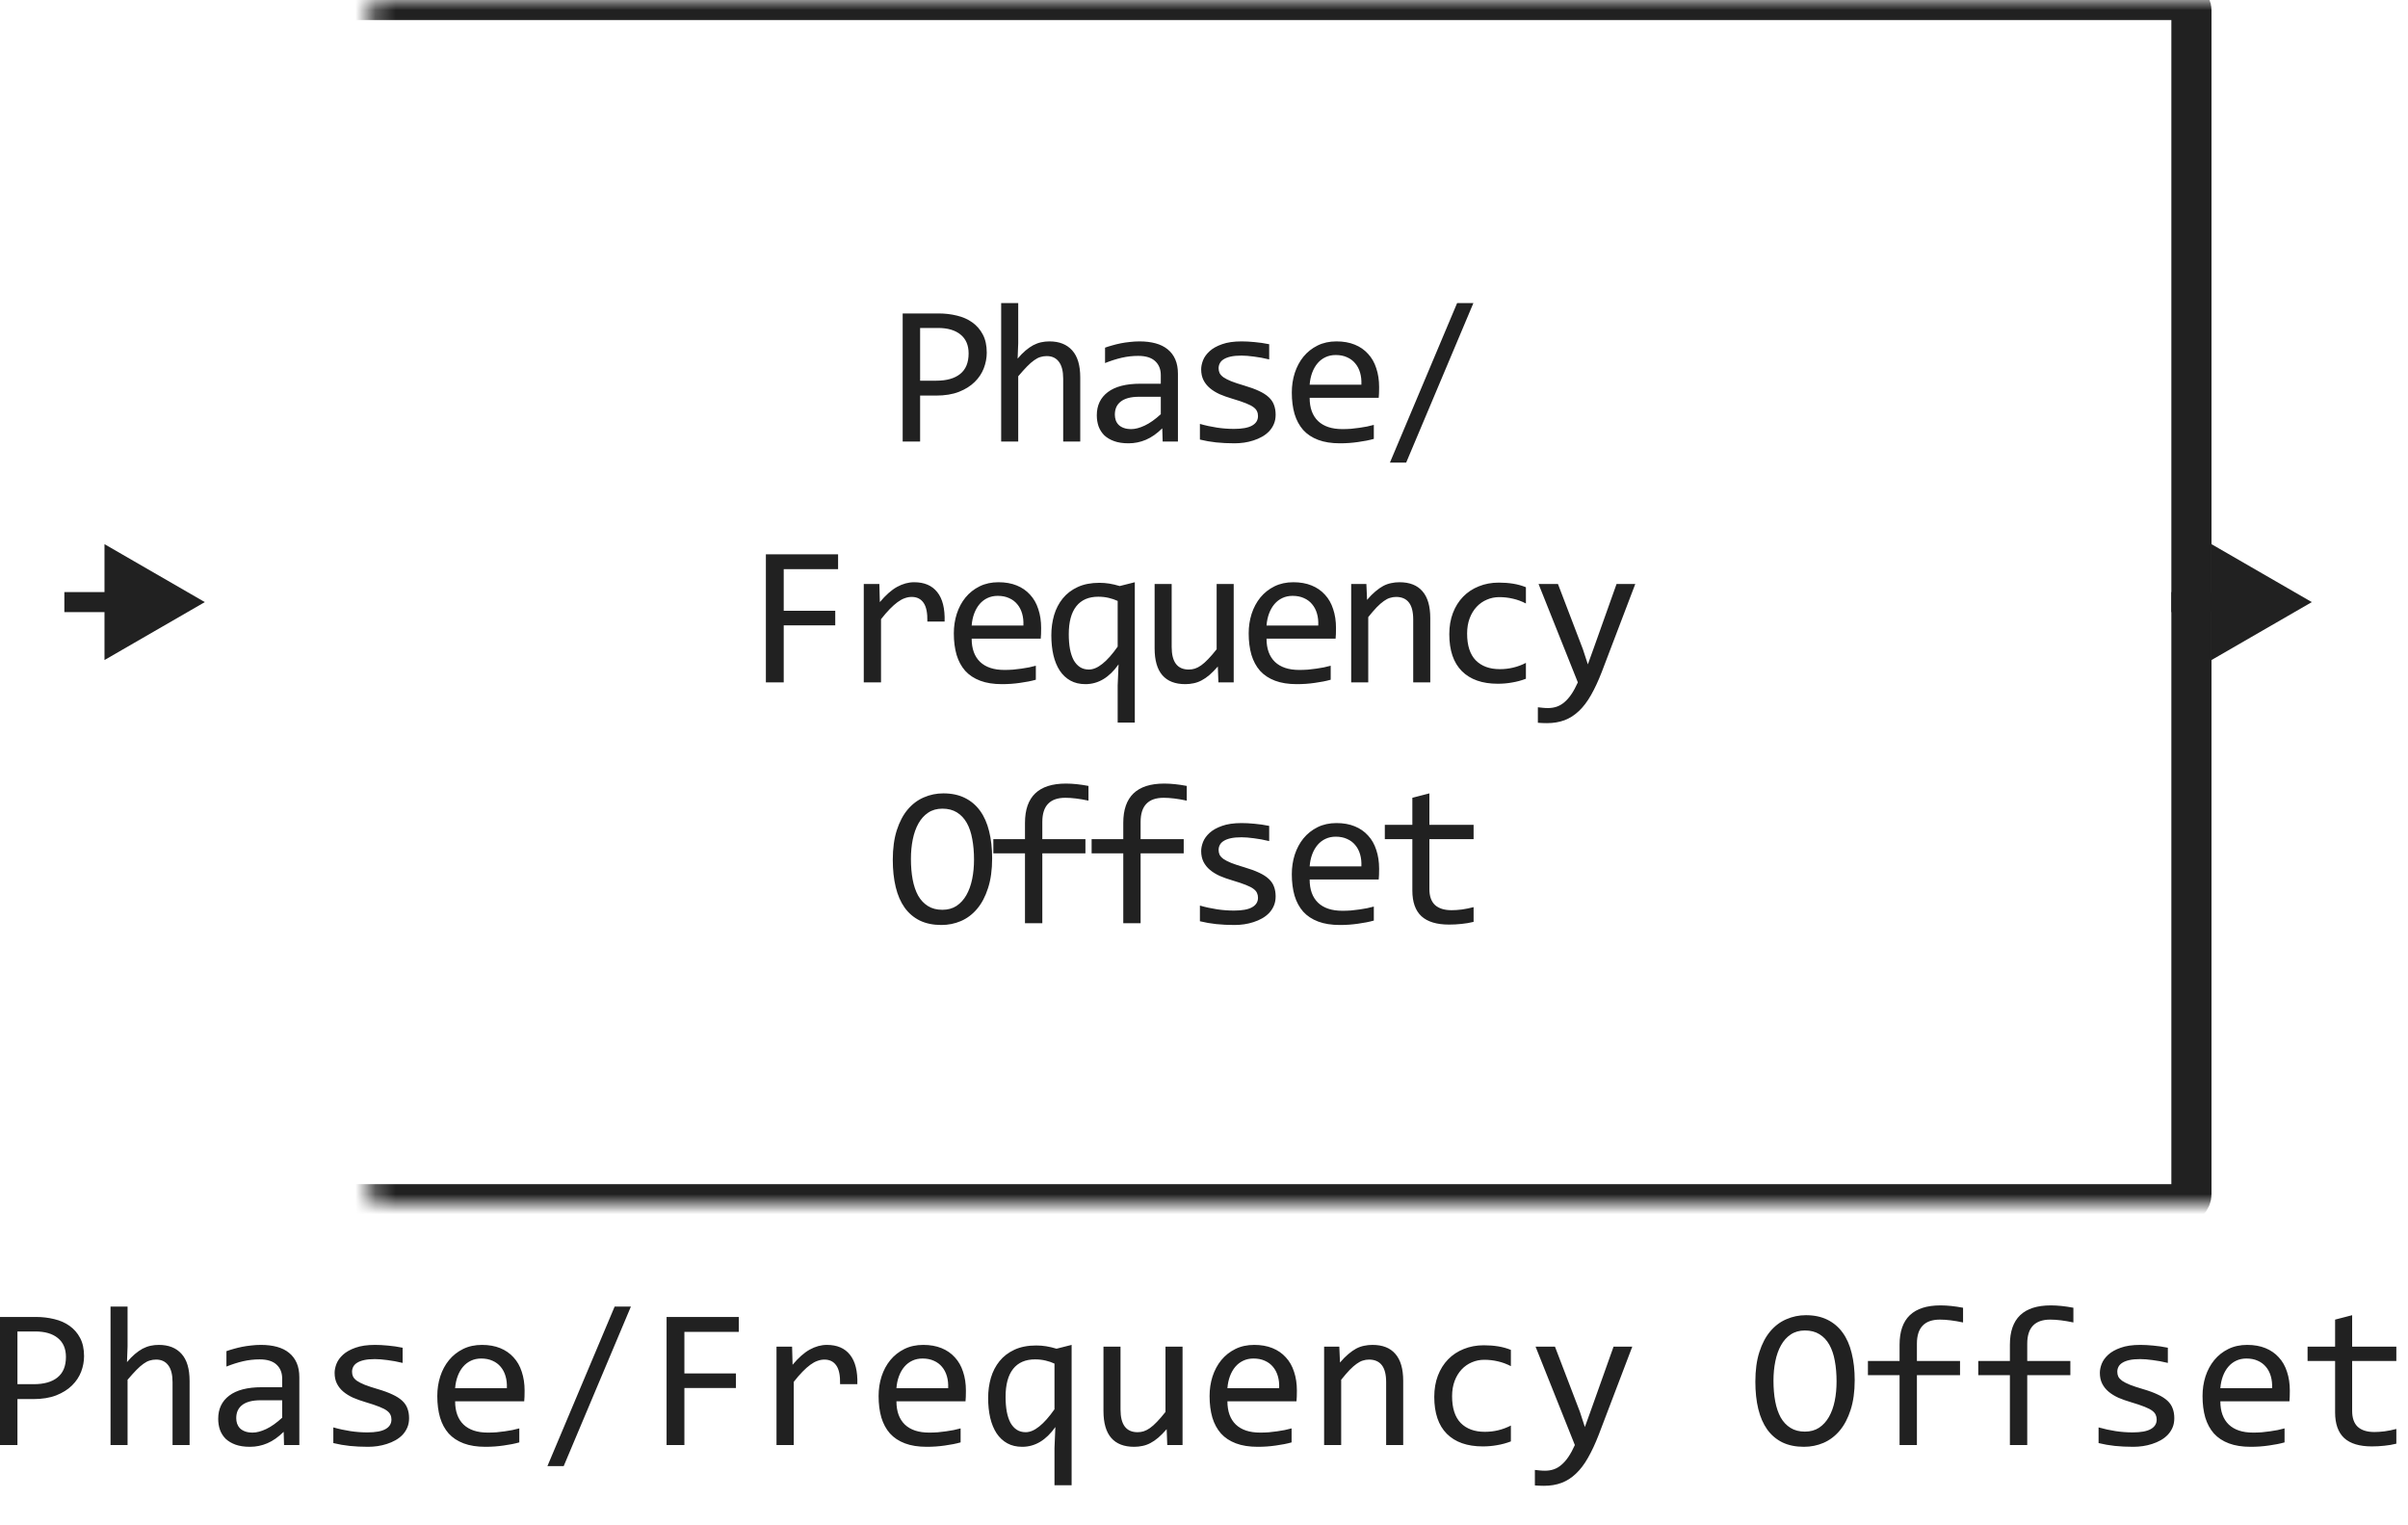
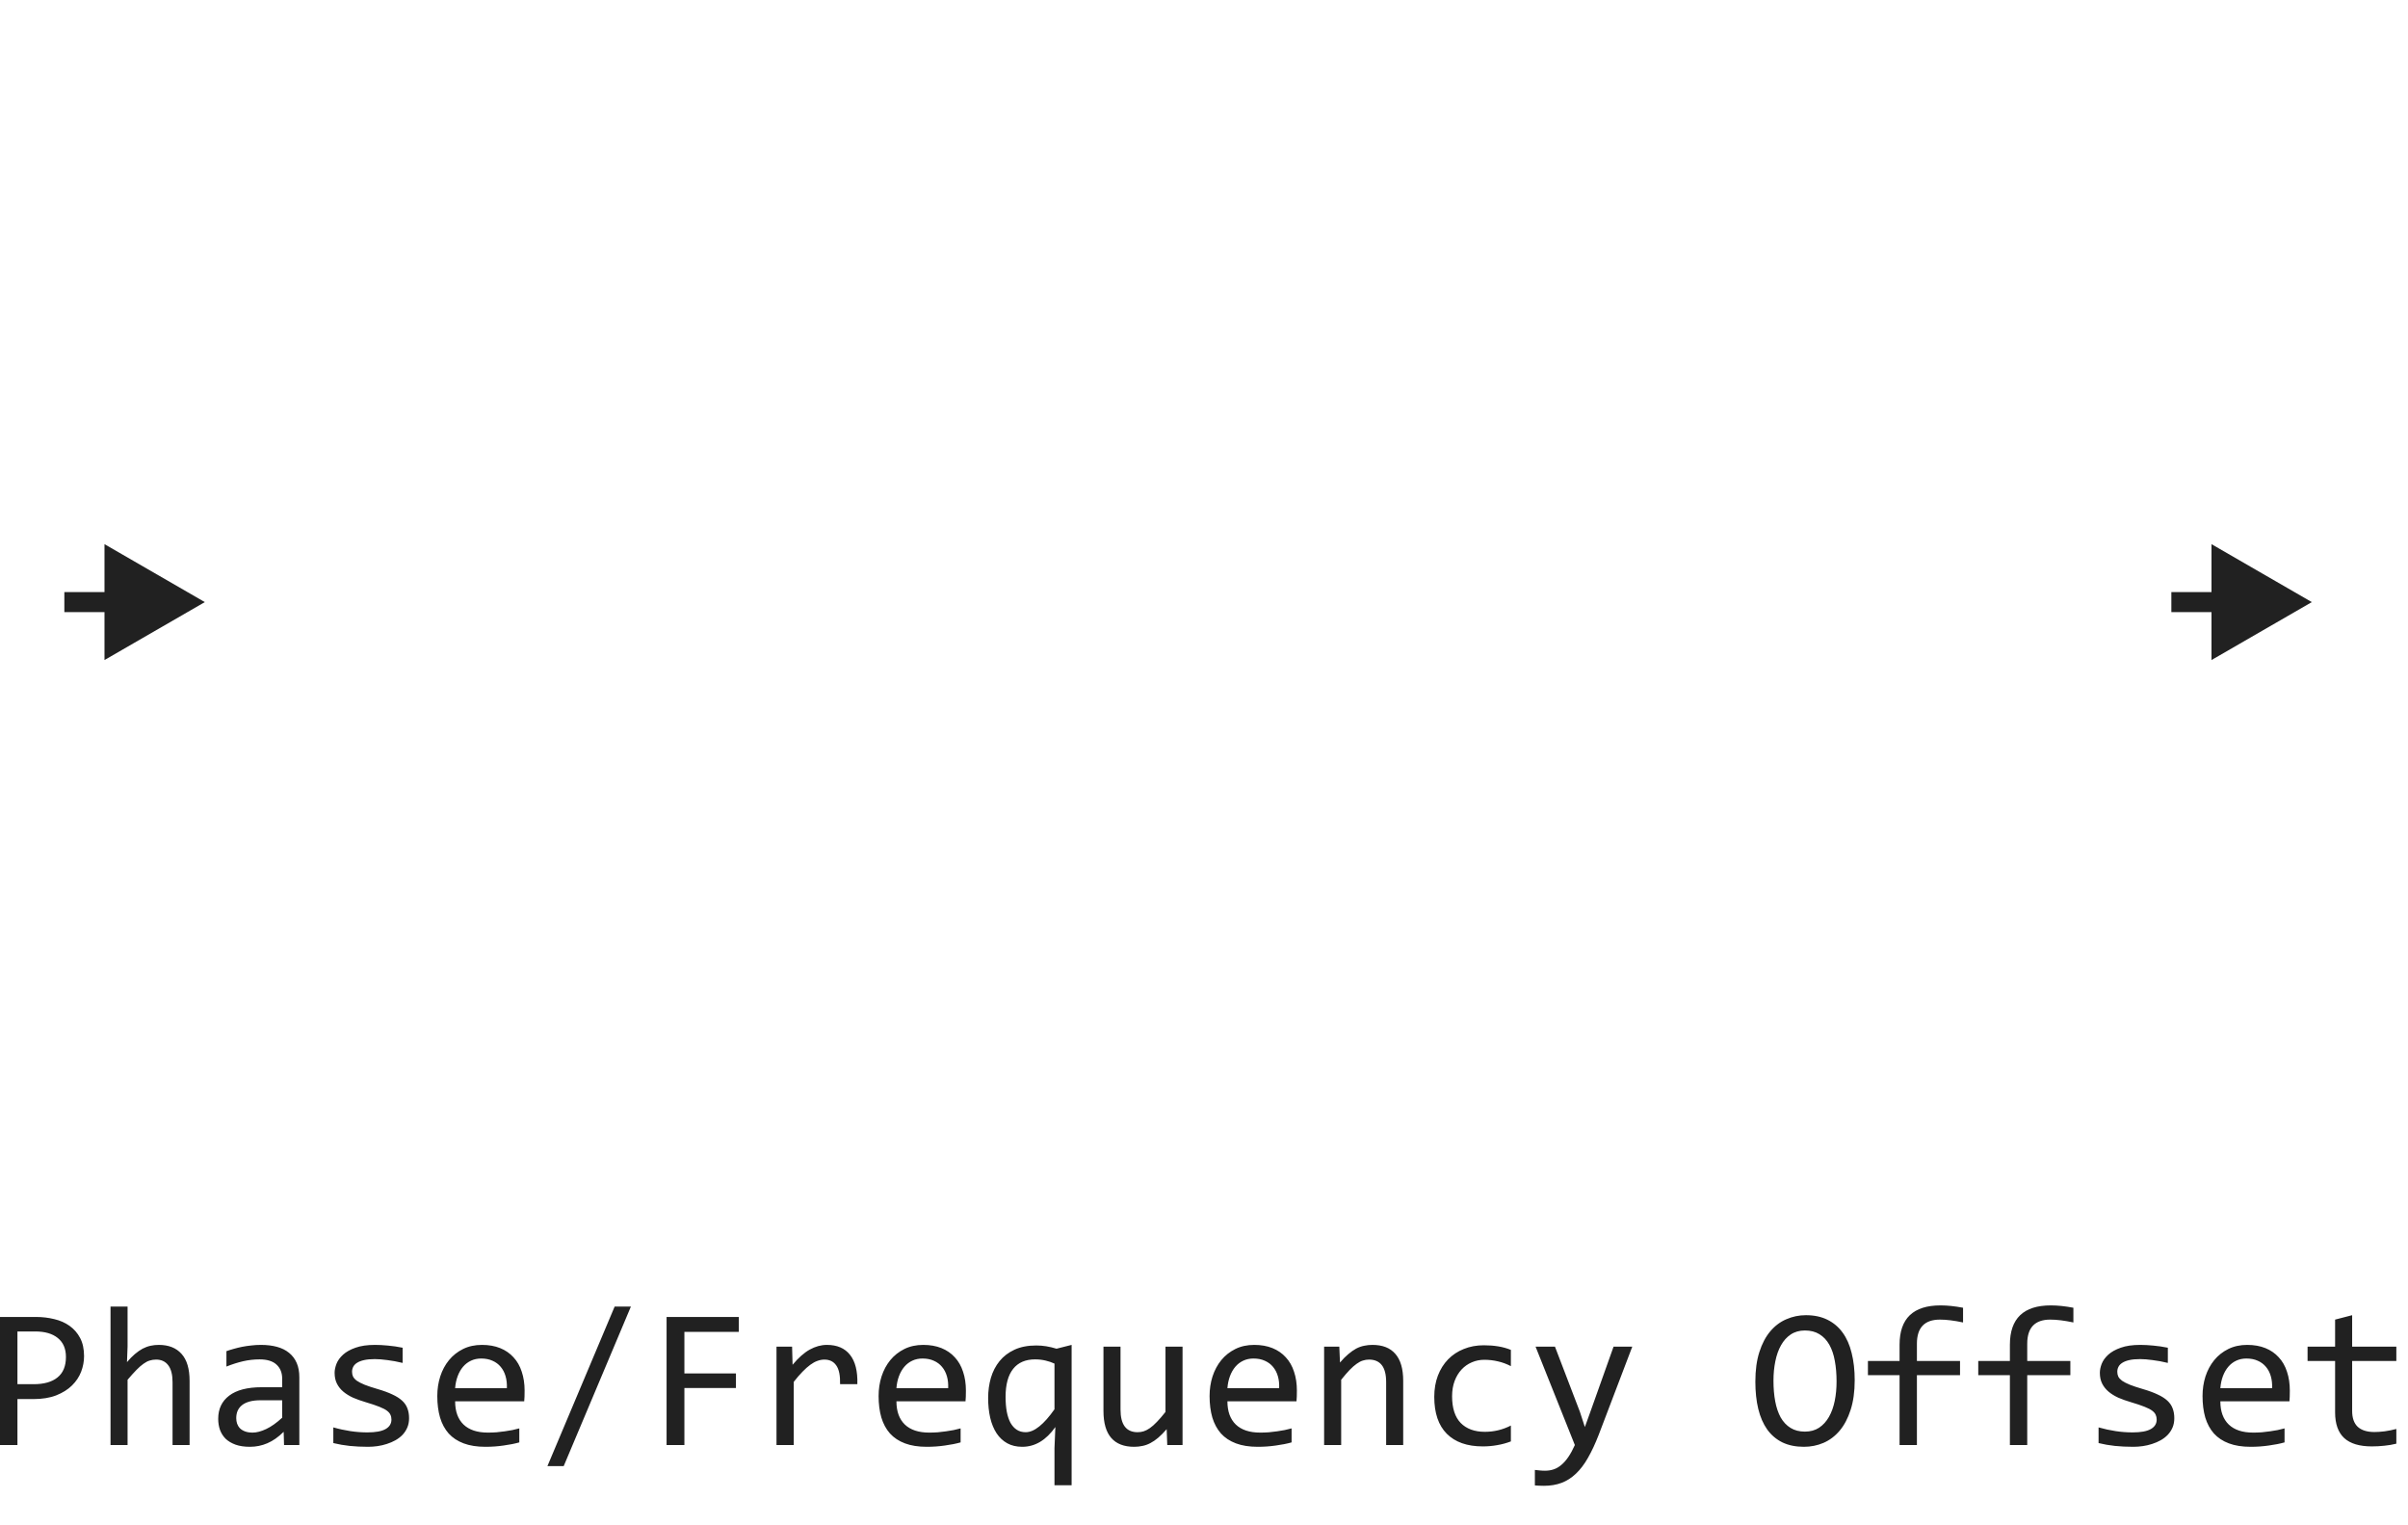
<svg xmlns="http://www.w3.org/2000/svg" width="120" height="76" viewBox="0 0 120 76" fill="none">
-   <path d="M49.174 17.571C49.174 17.832 49.125 18.09 49.027 18.348C48.93 18.602 48.778 18.829 48.573 19.031C48.368 19.233 48.106 19.398 47.787 19.524C47.468 19.648 47.087 19.71 46.645 19.71H45.853V22H44.984V15.618H46.781C47.097 15.618 47.4 15.654 47.69 15.726C47.979 15.794 48.233 15.906 48.451 16.062C48.672 16.219 48.848 16.421 48.978 16.668C49.109 16.915 49.174 17.216 49.174 17.571ZM48.27 17.61C48.27 17.2 48.135 16.886 47.865 16.668C47.598 16.45 47.224 16.341 46.742 16.341H45.853V18.968H46.664C47.178 18.968 47.574 18.855 47.851 18.631C48.13 18.406 48.27 18.066 48.27 17.61ZM53.833 22H52.983V18.87C52.983 18.492 52.911 18.211 52.768 18.025C52.628 17.837 52.426 17.742 52.163 17.742C52.049 17.742 51.941 17.759 51.84 17.791C51.743 17.82 51.64 17.874 51.533 17.952C51.425 18.027 51.308 18.13 51.181 18.26C51.054 18.39 50.908 18.553 50.742 18.748V22H49.892V15.101H50.742V17.098L50.712 17.869C50.846 17.71 50.976 17.576 51.103 17.469C51.233 17.358 51.362 17.269 51.489 17.2C51.619 17.132 51.751 17.083 51.884 17.054C52.018 17.024 52.156 17.01 52.299 17.01C52.788 17.01 53.165 17.16 53.432 17.459C53.699 17.755 53.833 18.203 53.833 18.802V22ZM57.94 22L57.92 21.341C57.653 21.605 57.381 21.795 57.105 21.912C56.831 22.029 56.543 22.088 56.24 22.088C55.961 22.088 55.721 22.052 55.523 21.98C55.324 21.909 55.16 21.811 55.029 21.688C54.903 21.561 54.808 21.412 54.746 21.243C54.688 21.074 54.658 20.89 54.658 20.691C54.658 20.2 54.841 19.816 55.205 19.539C55.573 19.259 56.115 19.119 56.831 19.119H57.847V18.689C57.847 18.4 57.754 18.169 57.569 17.996C57.383 17.82 57.1 17.732 56.719 17.732C56.442 17.732 56.169 17.763 55.899 17.825C55.632 17.887 55.355 17.975 55.069 18.089V17.322C55.176 17.283 55.295 17.246 55.425 17.21C55.559 17.171 55.698 17.137 55.845 17.107C55.991 17.078 56.144 17.055 56.304 17.039C56.463 17.02 56.624 17.01 56.787 17.01C57.084 17.01 57.35 17.042 57.588 17.107C57.826 17.172 58.026 17.272 58.189 17.405C58.355 17.539 58.482 17.706 58.569 17.908C58.657 18.11 58.701 18.348 58.701 18.621V22H57.94ZM57.847 19.769H56.768C56.556 19.769 56.374 19.79 56.221 19.832C56.068 19.874 55.943 19.935 55.845 20.013C55.747 20.091 55.674 20.185 55.625 20.296C55.58 20.403 55.557 20.525 55.557 20.662C55.557 20.756 55.572 20.848 55.601 20.936C55.63 21.02 55.677 21.097 55.742 21.165C55.807 21.23 55.892 21.282 55.996 21.321C56.1 21.36 56.227 21.38 56.377 21.38C56.572 21.38 56.795 21.321 57.046 21.204C57.3 21.084 57.567 20.895 57.847 20.638V19.769ZM63.57 20.662C63.57 20.835 63.541 20.989 63.482 21.126C63.424 21.263 63.344 21.385 63.243 21.492C63.142 21.596 63.025 21.686 62.891 21.761C62.758 21.836 62.615 21.898 62.462 21.946C62.312 21.995 62.157 22.031 61.998 22.054C61.838 22.076 61.682 22.088 61.529 22.088C61.197 22.088 60.891 22.073 60.611 22.044C60.334 22.015 60.063 21.967 59.796 21.902V21.121C60.082 21.203 60.367 21.264 60.65 21.307C60.933 21.349 61.215 21.37 61.495 21.37C61.902 21.37 62.203 21.315 62.398 21.204C62.594 21.093 62.691 20.936 62.691 20.73C62.691 20.643 62.675 20.564 62.642 20.496C62.613 20.424 62.558 20.358 62.476 20.296C62.395 20.231 62.268 20.164 62.096 20.096C61.926 20.027 61.694 19.949 61.397 19.861C61.176 19.796 60.971 19.723 60.782 19.642C60.596 19.557 60.435 19.458 60.299 19.344C60.162 19.23 60.054 19.096 59.976 18.943C59.898 18.79 59.859 18.61 59.859 18.401C59.859 18.265 59.89 18.115 59.952 17.952C60.017 17.789 60.126 17.638 60.279 17.498C60.432 17.358 60.639 17.242 60.899 17.151C61.16 17.057 61.485 17.01 61.876 17.01C62.068 17.01 62.281 17.021 62.515 17.044C62.75 17.064 62.994 17.099 63.248 17.151V17.908C62.981 17.843 62.727 17.796 62.486 17.767C62.248 17.734 62.042 17.718 61.866 17.718C61.654 17.718 61.475 17.734 61.329 17.767C61.186 17.799 61.069 17.845 60.977 17.903C60.889 17.959 60.826 18.025 60.787 18.104C60.748 18.178 60.728 18.26 60.728 18.348C60.728 18.436 60.745 18.515 60.777 18.587C60.813 18.659 60.876 18.729 60.968 18.797C61.062 18.862 61.192 18.929 61.358 18.997C61.524 19.062 61.741 19.134 62.008 19.212C62.297 19.297 62.541 19.386 62.74 19.48C62.939 19.572 63.1 19.674 63.223 19.788C63.347 19.902 63.435 20.031 63.487 20.174C63.542 20.317 63.57 20.48 63.57 20.662ZM68.727 19.29C68.727 19.41 68.725 19.511 68.722 19.593C68.719 19.674 68.714 19.751 68.707 19.822H65.265C65.265 20.324 65.405 20.709 65.685 20.98C65.965 21.246 66.369 21.38 66.896 21.38C67.039 21.38 67.182 21.375 67.326 21.365C67.469 21.352 67.607 21.336 67.741 21.316C67.874 21.297 68.001 21.276 68.121 21.253C68.245 21.227 68.359 21.199 68.463 21.17V21.868C68.232 21.933 67.97 21.985 67.677 22.024C67.387 22.067 67.086 22.088 66.774 22.088C66.354 22.088 65.993 22.031 65.69 21.917C65.387 21.803 65.138 21.639 64.943 21.424C64.751 21.206 64.608 20.94 64.513 20.628C64.422 20.312 64.376 19.956 64.376 19.559C64.376 19.213 64.425 18.888 64.523 18.582C64.624 18.273 64.769 18.003 64.957 17.771C65.15 17.537 65.384 17.352 65.66 17.215C65.937 17.078 66.251 17.01 66.603 17.01C66.945 17.01 67.248 17.064 67.511 17.171C67.775 17.278 67.996 17.431 68.175 17.63C68.358 17.825 68.494 18.064 68.585 18.348C68.68 18.628 68.727 18.942 68.727 19.29ZM67.843 19.168C67.853 18.95 67.832 18.751 67.78 18.572C67.728 18.39 67.646 18.234 67.535 18.104C67.428 17.973 67.293 17.872 67.13 17.801C66.968 17.726 66.779 17.689 66.564 17.689C66.378 17.689 66.209 17.724 66.056 17.796C65.903 17.867 65.771 17.968 65.66 18.099C65.55 18.229 65.46 18.385 65.392 18.567C65.324 18.75 65.281 18.95 65.265 19.168H67.843ZM73.425 15.101L70.075 23.05H69.265L72.614 15.101H73.425ZM41.765 28.36H39.056V30.431H41.624V31.158H39.056V34H38.167V27.618H41.765V28.36ZM43.045 29.098H43.822L43.846 30.001C44.136 29.653 44.421 29.4 44.701 29.244C44.984 29.088 45.269 29.01 45.555 29.01C46.063 29.01 46.447 29.174 46.707 29.503C46.971 29.832 47.093 30.32 47.074 30.968H46.214C46.224 30.538 46.16 30.227 46.024 30.035C45.89 29.84 45.693 29.742 45.433 29.742C45.319 29.742 45.203 29.763 45.086 29.806C44.972 29.845 44.854 29.91 44.73 30.001C44.609 30.089 44.481 30.203 44.344 30.343C44.207 30.483 44.061 30.652 43.905 30.851V34H43.045V29.098ZM51.884 31.29C51.884 31.41 51.882 31.511 51.879 31.593C51.876 31.674 51.871 31.751 51.864 31.822H48.422C48.422 32.324 48.562 32.709 48.842 32.98C49.122 33.246 49.525 33.38 50.053 33.38C50.196 33.38 50.339 33.375 50.482 33.365C50.626 33.352 50.764 33.336 50.898 33.316C51.031 33.297 51.158 33.276 51.278 33.253C51.402 33.227 51.516 33.199 51.62 33.17V33.868C51.389 33.933 51.127 33.985 50.834 34.024C50.544 34.067 50.243 34.088 49.931 34.088C49.511 34.088 49.149 34.031 48.847 33.917C48.544 33.803 48.295 33.639 48.1 33.424C47.908 33.206 47.764 32.94 47.67 32.628C47.579 32.312 47.533 31.956 47.533 31.559C47.533 31.213 47.582 30.888 47.68 30.582C47.781 30.273 47.925 30.003 48.114 29.771C48.306 29.537 48.541 29.352 48.817 29.215C49.094 29.078 49.408 29.01 49.76 29.01C50.102 29.01 50.404 29.064 50.668 29.171C50.932 29.278 51.153 29.431 51.332 29.63C51.514 29.825 51.651 30.064 51.742 30.348C51.837 30.628 51.884 30.942 51.884 31.29ZM51 31.168C51.01 30.95 50.989 30.751 50.937 30.572C50.884 30.39 50.803 30.234 50.692 30.104C50.585 29.973 50.45 29.872 50.287 29.801C50.124 29.726 49.935 29.689 49.721 29.689C49.535 29.689 49.366 29.724 49.213 29.796C49.06 29.867 48.928 29.968 48.817 30.099C48.707 30.229 48.617 30.385 48.549 30.567C48.48 30.75 48.438 30.95 48.422 31.168H51ZM52.392 31.651C52.392 31.3 52.438 30.966 52.529 30.65C52.623 30.335 52.767 30.058 52.959 29.82C53.154 29.579 53.403 29.389 53.706 29.249C54.008 29.109 54.37 29.039 54.79 29.039C54.956 29.039 55.12 29.052 55.283 29.078C55.446 29.104 55.618 29.145 55.8 29.2L56.552 29.01V36.002H55.698V34.151L55.742 33.102C55.28 33.759 54.729 34.088 54.091 34.088C53.805 34.088 53.556 34.029 53.344 33.912C53.133 33.795 52.955 33.629 52.812 33.414C52.672 33.199 52.566 32.942 52.495 32.643C52.426 32.343 52.392 32.013 52.392 31.651ZM53.261 31.598C53.261 31.871 53.281 32.117 53.32 32.335C53.362 32.553 53.424 32.739 53.505 32.892C53.59 33.041 53.694 33.157 53.818 33.238C53.945 33.32 54.093 33.36 54.262 33.36C54.477 33.36 54.703 33.264 54.941 33.072C55.182 32.88 55.434 32.595 55.698 32.218V29.942C55.568 29.881 55.419 29.83 55.254 29.791C55.091 29.752 54.917 29.732 54.731 29.732C54.252 29.732 53.888 29.89 53.637 30.206C53.387 30.522 53.261 30.986 53.261 31.598ZM61.48 34H60.718L60.689 33.209C60.542 33.378 60.402 33.52 60.269 33.634C60.139 33.745 60.008 33.834 59.878 33.902C59.748 33.971 59.616 34.018 59.483 34.044C59.352 34.073 59.214 34.088 59.068 34.088C58.563 34.088 58.182 33.94 57.925 33.644C57.668 33.347 57.539 32.9 57.539 32.301V29.098H58.389V32.232C58.389 32.984 58.672 33.36 59.239 33.36C59.343 33.36 59.444 33.346 59.541 33.316C59.642 33.284 59.746 33.23 59.854 33.155C59.964 33.077 60.082 32.973 60.205 32.843C60.332 32.713 60.474 32.548 60.63 32.35V29.098H61.48V34ZM66.578 31.29C66.578 31.41 66.576 31.511 66.573 31.593C66.57 31.674 66.565 31.751 66.558 31.822H63.116C63.116 32.324 63.256 32.709 63.536 32.98C63.816 33.246 64.219 33.38 64.747 33.38C64.89 33.38 65.033 33.375 65.177 33.365C65.32 33.352 65.458 33.336 65.592 33.316C65.725 33.297 65.852 33.276 65.972 33.253C66.096 33.227 66.21 33.199 66.314 33.17V33.868C66.083 33.933 65.821 33.985 65.528 34.024C65.238 34.067 64.937 34.088 64.625 34.088C64.205 34.088 63.844 34.031 63.541 33.917C63.238 33.803 62.989 33.639 62.794 33.424C62.602 33.206 62.459 32.94 62.364 32.628C62.273 32.312 62.227 31.956 62.227 31.559C62.227 31.213 62.276 30.888 62.374 30.582C62.475 30.273 62.62 30.003 62.808 29.771C63.001 29.537 63.235 29.352 63.511 29.215C63.788 29.078 64.102 29.01 64.454 29.01C64.796 29.01 65.098 29.064 65.362 29.171C65.626 29.278 65.847 29.431 66.026 29.63C66.209 29.825 66.345 30.064 66.436 30.348C66.531 30.628 66.578 30.942 66.578 31.29ZM65.694 31.168C65.704 30.95 65.683 30.751 65.631 30.572C65.579 30.39 65.497 30.234 65.386 30.104C65.279 29.973 65.144 29.872 64.981 29.801C64.819 29.726 64.63 29.689 64.415 29.689C64.229 29.689 64.06 29.724 63.907 29.796C63.754 29.867 63.622 29.968 63.511 30.099C63.401 30.229 63.311 30.385 63.243 30.567C63.175 30.75 63.132 30.95 63.116 31.168H65.694ZM67.335 29.098H68.092L68.126 29.889C68.27 29.719 68.408 29.579 68.541 29.469C68.675 29.355 68.805 29.264 68.932 29.195C69.062 29.127 69.194 29.08 69.328 29.054C69.461 29.024 69.599 29.01 69.743 29.01C70.247 29.01 70.628 29.16 70.885 29.459C71.146 29.755 71.276 30.203 71.276 30.802V34H70.426V30.87C70.426 30.486 70.355 30.203 70.211 30.02C70.068 29.835 69.855 29.742 69.572 29.742C69.468 29.742 69.365 29.759 69.264 29.791C69.166 29.82 69.064 29.874 68.956 29.952C68.849 30.027 68.732 30.13 68.605 30.26C68.481 30.39 68.341 30.553 68.185 30.748V34H67.335V29.098ZM76.042 33.819C75.821 33.904 75.593 33.966 75.358 34.005C75.127 34.047 74.888 34.068 74.641 34.068C73.866 34.068 73.269 33.858 72.849 33.438C72.432 33.019 72.224 32.405 72.224 31.598C72.224 31.21 72.284 30.859 72.404 30.543C72.525 30.227 72.694 29.957 72.912 29.732C73.13 29.508 73.391 29.335 73.693 29.215C73.996 29.091 74.33 29.029 74.694 29.029C74.948 29.029 75.186 29.047 75.407 29.083C75.629 29.119 75.84 29.177 76.042 29.259V30.069C75.83 29.959 75.614 29.879 75.393 29.83C75.174 29.778 74.948 29.752 74.714 29.752C74.496 29.752 74.289 29.794 74.094 29.879C73.902 29.96 73.732 30.079 73.586 30.235C73.439 30.392 73.324 30.582 73.239 30.807C73.155 31.031 73.112 31.285 73.112 31.568C73.112 32.161 73.255 32.605 73.542 32.901C73.832 33.194 74.232 33.341 74.743 33.341C74.974 33.341 75.197 33.315 75.412 33.263C75.63 33.211 75.84 33.133 76.042 33.028V33.819ZM81.492 29.098L79.822 33.482C79.649 33.928 79.47 34.312 79.285 34.635C79.103 34.957 78.902 35.221 78.684 35.426C78.466 35.634 78.227 35.787 77.966 35.885C77.706 35.982 77.415 36.031 77.092 36.031C77.008 36.031 76.931 36.03 76.863 36.026C76.794 36.023 76.72 36.018 76.638 36.012V35.24C76.71 35.25 76.788 35.258 76.873 35.265C76.957 35.274 77.047 35.279 77.141 35.279C77.297 35.279 77.442 35.257 77.576 35.211C77.713 35.165 77.841 35.09 77.962 34.986C78.082 34.885 78.198 34.754 78.308 34.591C78.419 34.428 78.526 34.231 78.63 34L76.672 29.098H77.639L78.879 32.34L79.129 33.102L79.412 32.32L80.559 29.098H81.492ZM49.442 42.768C49.442 43.34 49.374 43.835 49.237 44.252C49.104 44.669 48.922 45.014 48.69 45.287C48.463 45.557 48.194 45.759 47.885 45.893C47.579 46.023 47.255 46.088 46.913 46.088C46.503 46.088 46.145 46.015 45.839 45.868C45.536 45.718 45.284 45.504 45.082 45.224C44.883 44.944 44.735 44.603 44.638 44.203C44.54 43.8 44.491 43.345 44.491 42.841C44.491 42.274 44.558 41.783 44.691 41.366C44.825 40.95 45.005 40.606 45.233 40.336C45.465 40.062 45.733 39.861 46.039 39.73C46.345 39.597 46.669 39.53 47.011 39.53C47.421 39.53 47.777 39.605 48.08 39.755C48.386 39.905 48.64 40.12 48.842 40.399C49.044 40.676 49.193 41.015 49.291 41.415C49.392 41.815 49.442 42.266 49.442 42.768ZM48.539 42.831C48.539 42.457 48.51 42.115 48.451 41.806C48.396 41.493 48.305 41.225 48.178 41C48.051 40.775 47.886 40.601 47.685 40.477C47.486 40.354 47.245 40.292 46.962 40.292C46.688 40.292 46.453 40.359 46.254 40.492C46.059 40.622 45.898 40.801 45.77 41.029C45.644 41.254 45.549 41.519 45.487 41.825C45.425 42.128 45.395 42.45 45.395 42.792C45.395 43.17 45.424 43.515 45.482 43.827C45.541 44.136 45.632 44.403 45.756 44.628C45.883 44.849 46.046 45.022 46.244 45.145C46.443 45.269 46.682 45.331 46.962 45.331C47.235 45.331 47.471 45.266 47.67 45.136C47.868 45.002 48.031 44.823 48.158 44.599C48.288 44.371 48.384 44.105 48.446 43.803C48.508 43.5 48.539 43.176 48.539 42.831ZM54.243 39.892C53.797 39.797 53.413 39.75 53.09 39.75C52.325 39.75 51.943 40.15 51.943 40.951V41.81H54.091V42.519H51.943V46H51.079V42.519H49.502V41.81H51.079V41C51.079 39.695 51.759 39.042 53.12 39.042C53.458 39.042 53.833 39.081 54.243 39.159V39.892ZM59.141 39.892C58.695 39.797 58.311 39.75 57.989 39.75C57.224 39.75 56.841 40.15 56.841 40.951V41.81H58.989V42.519H56.841V46H55.977V42.519H54.4V41.81H55.977V41C55.977 39.695 56.657 39.042 58.018 39.042C58.356 39.042 58.731 39.081 59.141 39.159V39.892ZM63.57 44.662C63.57 44.835 63.541 44.989 63.482 45.126C63.424 45.263 63.344 45.385 63.243 45.492C63.142 45.596 63.025 45.686 62.891 45.761C62.758 45.836 62.615 45.898 62.462 45.946C62.312 45.995 62.157 46.031 61.998 46.054C61.838 46.077 61.682 46.088 61.529 46.088C61.197 46.088 60.891 46.073 60.611 46.044C60.334 46.015 60.063 45.967 59.796 45.902V45.121C60.082 45.203 60.367 45.264 60.65 45.307C60.933 45.349 61.215 45.37 61.495 45.37C61.902 45.37 62.203 45.315 62.398 45.204C62.594 45.093 62.691 44.935 62.691 44.73C62.691 44.643 62.675 44.565 62.642 44.496C62.613 44.425 62.558 44.358 62.476 44.296C62.395 44.231 62.268 44.164 62.096 44.096C61.926 44.027 61.694 43.949 61.397 43.861C61.176 43.796 60.971 43.723 60.782 43.642C60.596 43.557 60.435 43.458 60.299 43.344C60.162 43.23 60.054 43.096 59.976 42.943C59.898 42.79 59.859 42.61 59.859 42.401C59.859 42.265 59.89 42.115 59.952 41.952C60.017 41.789 60.126 41.638 60.279 41.498C60.432 41.358 60.639 41.242 60.899 41.151C61.16 41.057 61.485 41.01 61.876 41.01C62.068 41.01 62.281 41.021 62.515 41.044C62.75 41.063 62.994 41.099 63.248 41.151V41.908C62.981 41.843 62.727 41.796 62.486 41.767C62.248 41.734 62.042 41.718 61.866 41.718C61.654 41.718 61.475 41.734 61.329 41.767C61.186 41.799 61.069 41.845 60.977 41.903C60.889 41.959 60.826 42.025 60.787 42.103C60.748 42.178 60.728 42.26 60.728 42.348C60.728 42.435 60.745 42.515 60.777 42.587C60.813 42.658 60.876 42.728 60.968 42.797C61.062 42.862 61.192 42.929 61.358 42.997C61.524 43.062 61.741 43.134 62.008 43.212C62.297 43.297 62.541 43.386 62.74 43.48C62.939 43.572 63.1 43.674 63.223 43.788C63.347 43.902 63.435 44.031 63.487 44.174C63.542 44.317 63.57 44.48 63.57 44.662ZM68.727 43.29C68.727 43.41 68.725 43.511 68.722 43.593C68.719 43.674 68.714 43.751 68.707 43.822H65.265C65.265 44.324 65.405 44.709 65.685 44.98C65.965 45.246 66.369 45.38 66.896 45.38C67.039 45.38 67.182 45.375 67.326 45.365C67.469 45.352 67.607 45.336 67.741 45.316C67.874 45.297 68.001 45.276 68.121 45.253C68.245 45.227 68.359 45.199 68.463 45.17V45.868C68.232 45.933 67.97 45.985 67.677 46.024C67.387 46.067 67.086 46.088 66.774 46.088C66.354 46.088 65.993 46.031 65.69 45.917C65.387 45.803 65.138 45.639 64.943 45.424C64.751 45.206 64.608 44.94 64.513 44.628C64.422 44.312 64.376 43.956 64.376 43.559C64.376 43.214 64.425 42.888 64.523 42.582C64.624 42.273 64.769 42.003 64.957 41.772C65.15 41.537 65.384 41.352 65.66 41.215C65.937 41.078 66.251 41.01 66.603 41.01C66.945 41.01 67.248 41.063 67.511 41.171C67.775 41.278 67.996 41.431 68.175 41.63C68.358 41.825 68.494 42.065 68.585 42.348C68.68 42.628 68.727 42.942 68.727 43.29ZM67.843 43.168C67.853 42.95 67.832 42.751 67.78 42.572C67.728 42.39 67.646 42.234 67.535 42.103C67.428 41.973 67.293 41.872 67.13 41.801C66.968 41.726 66.779 41.688 66.564 41.688C66.378 41.688 66.209 41.724 66.056 41.796C65.903 41.867 65.771 41.968 65.66 42.099C65.55 42.229 65.46 42.385 65.392 42.567C65.324 42.75 65.281 42.95 65.265 43.168H67.843ZM73.435 45.932C73.243 45.98 73.044 46.015 72.839 46.034C72.634 46.057 72.425 46.068 72.214 46.068C71.599 46.068 71.14 45.93 70.837 45.653C70.534 45.373 70.383 44.945 70.383 44.369V41.81H69.011V41.098H70.383V39.75L71.232 39.53V41.098H73.435V41.81H71.232V44.301C71.232 44.652 71.325 44.916 71.511 45.092C71.7 45.264 71.976 45.351 72.341 45.351C72.497 45.351 72.668 45.339 72.853 45.316C73.039 45.29 73.233 45.251 73.435 45.199V45.932Z" fill="#212121" />
  <mask id="path-2-inside-1_700_6047" fill="white">
-     <rect x="9.207" width="100" height="60" rx="0.5" />
-   </mask>
+     </mask>
  <rect x="9.207" width="100" height="60" rx="0.5" stroke="#212121" stroke-width="2" stroke-linejoin="round" mask="url(#path-2-inside-1_700_6047)" />
  <path d="M10.207 30L5.207 27.113V32.887L10.207 30ZM5.707 29.5H3.207V30.5H5.707V29.5Z" fill="#212121" />
  <path d="M115.207 30L110.207 27.113V32.887L115.207 30ZM110.707 29.5H108.207V30.5H110.707V29.5Z" fill="#212121" />
  <path d="M4.189 67.571C4.189 67.832 4.141 68.091 4.043 68.348C3.945 68.602 3.794 68.829 3.589 69.031C3.384 69.233 3.122 69.397 2.803 69.524C2.484 69.648 2.103 69.71 1.66 69.71H0.869V72H0V65.618H1.797C2.113 65.618 2.415 65.654 2.705 65.726C2.995 65.794 3.249 65.906 3.467 66.062C3.688 66.219 3.864 66.421 3.994 66.668C4.124 66.915 4.189 67.216 4.189 67.571ZM3.286 67.61C3.286 67.2 3.151 66.886 2.881 66.668C2.614 66.45 2.24 66.341 1.758 66.341H0.869V68.968H1.68C2.194 68.968 2.59 68.856 2.866 68.631C3.146 68.406 3.286 68.066 3.286 67.61ZM9.448 72H8.599V68.87C8.599 68.493 8.527 68.211 8.384 68.025C8.244 67.837 8.042 67.742 7.778 67.742C7.664 67.742 7.557 67.758 7.456 67.791C7.358 67.82 7.256 67.874 7.148 67.952C7.041 68.027 6.924 68.13 6.797 68.26C6.67 68.39 6.523 68.553 6.357 68.748V72H5.508V65.101H6.357V67.098L6.328 67.869C6.462 67.71 6.592 67.576 6.719 67.469C6.849 67.358 6.978 67.269 7.104 67.2C7.235 67.132 7.367 67.083 7.5 67.054C7.633 67.024 7.772 67.01 7.915 67.01C8.403 67.01 8.781 67.159 9.048 67.459C9.315 67.755 9.448 68.203 9.448 68.802V72ZM14.155 72L14.136 71.341C13.869 71.605 13.597 71.795 13.32 71.912C13.047 72.029 12.759 72.088 12.456 72.088C12.176 72.088 11.937 72.052 11.738 71.981C11.54 71.909 11.375 71.811 11.245 71.688C11.118 71.561 11.024 71.412 10.962 71.243C10.903 71.074 10.874 70.89 10.874 70.691C10.874 70.2 11.056 69.816 11.421 69.539C11.789 69.259 12.331 69.119 13.047 69.119H14.062V68.689C14.062 68.4 13.97 68.169 13.784 67.996C13.599 67.82 13.315 67.732 12.935 67.732C12.658 67.732 12.384 67.763 12.114 67.825C11.847 67.887 11.571 67.975 11.284 68.089V67.322C11.392 67.283 11.51 67.246 11.641 67.21C11.774 67.171 11.914 67.137 12.06 67.107C12.207 67.078 12.36 67.055 12.52 67.039C12.679 67.019 12.84 67.01 13.003 67.01C13.299 67.01 13.566 67.042 13.804 67.107C14.041 67.172 14.242 67.272 14.404 67.405C14.57 67.539 14.697 67.706 14.785 67.908C14.873 68.11 14.917 68.348 14.917 68.621V72H14.155ZM14.062 69.769H12.983C12.772 69.769 12.589 69.79 12.437 69.832C12.284 69.874 12.158 69.935 12.06 70.013C11.963 70.091 11.89 70.185 11.841 70.296C11.795 70.403 11.773 70.525 11.773 70.662C11.773 70.757 11.787 70.848 11.816 70.936C11.846 71.02 11.893 71.097 11.958 71.165C12.023 71.23 12.108 71.282 12.212 71.321C12.316 71.36 12.443 71.38 12.593 71.38C12.788 71.38 13.011 71.321 13.262 71.204C13.516 71.084 13.783 70.895 14.062 70.638V69.769ZM20.386 70.662C20.386 70.835 20.356 70.989 20.298 71.126C20.239 71.263 20.16 71.385 20.059 71.492C19.958 71.596 19.84 71.686 19.707 71.761C19.574 71.836 19.43 71.897 19.277 71.946C19.128 71.995 18.973 72.031 18.814 72.054C18.654 72.076 18.498 72.088 18.345 72.088C18.013 72.088 17.707 72.073 17.427 72.044C17.15 72.015 16.878 71.967 16.611 71.902V71.121C16.898 71.203 17.183 71.264 17.466 71.307C17.749 71.349 18.031 71.37 18.311 71.37C18.717 71.37 19.019 71.315 19.214 71.204C19.409 71.093 19.507 70.936 19.507 70.731C19.507 70.643 19.491 70.564 19.458 70.496C19.429 70.424 19.373 70.358 19.292 70.296C19.211 70.231 19.084 70.164 18.911 70.096C18.742 70.027 18.509 69.949 18.213 69.861C17.991 69.796 17.787 69.723 17.598 69.642C17.412 69.557 17.251 69.458 17.114 69.344C16.977 69.23 16.87 69.096 16.792 68.943C16.714 68.79 16.675 68.61 16.675 68.401C16.675 68.265 16.706 68.115 16.768 67.952C16.833 67.789 16.942 67.638 17.095 67.498C17.248 67.358 17.454 67.243 17.715 67.151C17.975 67.057 18.301 67.01 18.691 67.01C18.884 67.01 19.097 67.021 19.331 67.044C19.565 67.064 19.81 67.099 20.064 67.151V67.908C19.797 67.843 19.543 67.796 19.302 67.767C19.064 67.734 18.857 67.718 18.682 67.718C18.47 67.718 18.291 67.734 18.145 67.767C18.001 67.799 17.884 67.845 17.793 67.903C17.705 67.959 17.642 68.025 17.602 68.103C17.564 68.178 17.544 68.26 17.544 68.348C17.544 68.436 17.56 68.515 17.593 68.587C17.629 68.659 17.692 68.728 17.783 68.797C17.878 68.862 18.008 68.929 18.174 68.997C18.34 69.062 18.556 69.134 18.823 69.212C19.113 69.296 19.357 69.386 19.556 69.481C19.754 69.572 19.915 69.674 20.039 69.788C20.163 69.902 20.251 70.031 20.303 70.174C20.358 70.317 20.386 70.48 20.386 70.662ZM26.143 69.29C26.143 69.41 26.141 69.511 26.138 69.593C26.134 69.674 26.13 69.751 26.123 69.822H22.681C22.681 70.324 22.821 70.709 23.101 70.98C23.381 71.246 23.784 71.38 24.311 71.38C24.455 71.38 24.598 71.375 24.741 71.365C24.884 71.352 25.023 71.336 25.156 71.316C25.29 71.297 25.417 71.276 25.537 71.253C25.661 71.227 25.775 71.199 25.879 71.17V71.868C25.648 71.933 25.386 71.985 25.093 72.024C24.803 72.067 24.502 72.088 24.189 72.088C23.77 72.088 23.408 72.031 23.105 71.917C22.803 71.803 22.554 71.639 22.358 71.424C22.166 71.206 22.023 70.94 21.929 70.628C21.838 70.312 21.792 69.956 21.792 69.559C21.792 69.213 21.841 68.888 21.939 68.582C22.039 68.273 22.184 68.003 22.373 67.772C22.565 67.537 22.799 67.352 23.076 67.215C23.353 67.078 23.667 67.01 24.019 67.01C24.36 67.01 24.663 67.064 24.927 67.171C25.19 67.278 25.412 67.431 25.591 67.63C25.773 67.825 25.91 68.064 26.001 68.348C26.095 68.628 26.143 68.942 26.143 69.29ZM25.259 69.168C25.269 68.95 25.247 68.751 25.195 68.572C25.143 68.39 25.062 68.234 24.951 68.103C24.844 67.973 24.709 67.872 24.546 67.801C24.383 67.726 24.194 67.689 23.98 67.689C23.794 67.689 23.625 67.724 23.472 67.796C23.319 67.868 23.187 67.968 23.076 68.099C22.965 68.229 22.876 68.385 22.808 68.567C22.739 68.75 22.697 68.95 22.681 69.168H25.259ZM31.44 65.101L28.091 73.05H27.28L30.63 65.101H31.44ZM36.816 66.36H34.106V68.431H36.675V69.158H34.106V72H33.218V65.618H36.816V66.36ZM38.696 67.098H39.473L39.497 68.001C39.787 67.653 40.072 67.4 40.352 67.244C40.635 67.088 40.92 67.01 41.206 67.01C41.714 67.01 42.098 67.174 42.358 67.503C42.622 67.832 42.744 68.32 42.725 68.968H41.865C41.875 68.538 41.812 68.227 41.675 68.035C41.541 67.84 41.344 67.742 41.084 67.742C40.97 67.742 40.855 67.763 40.737 67.806C40.623 67.845 40.505 67.91 40.381 68.001C40.26 68.089 40.132 68.203 39.995 68.343C39.858 68.483 39.712 68.652 39.556 68.851V72H38.696V67.098ZM48.135 69.29C48.135 69.41 48.133 69.511 48.13 69.593C48.127 69.674 48.122 69.751 48.115 69.822H44.673C44.673 70.324 44.813 70.709 45.093 70.98C45.373 71.246 45.776 71.38 46.304 71.38C46.447 71.38 46.59 71.375 46.733 71.365C46.877 71.352 47.015 71.336 47.148 71.316C47.282 71.297 47.409 71.276 47.529 71.253C47.653 71.227 47.767 71.199 47.871 71.17V71.868C47.64 71.933 47.378 71.985 47.085 72.024C46.795 72.067 46.494 72.088 46.182 72.088C45.762 72.088 45.4 72.031 45.098 71.917C44.795 71.803 44.546 71.639 44.351 71.424C44.158 71.206 44.015 70.94 43.921 70.628C43.83 70.312 43.784 69.956 43.784 69.559C43.784 69.213 43.833 68.888 43.931 68.582C44.032 68.273 44.176 68.003 44.365 67.772C44.557 67.537 44.792 67.352 45.068 67.215C45.345 67.078 45.659 67.01 46.011 67.01C46.352 67.01 46.655 67.064 46.919 67.171C47.183 67.278 47.404 67.431 47.583 67.63C47.765 67.825 47.902 68.064 47.993 68.348C48.088 68.628 48.135 68.942 48.135 69.29ZM47.251 69.168C47.261 68.95 47.24 68.751 47.188 68.572C47.135 68.39 47.054 68.234 46.943 68.103C46.836 67.973 46.701 67.872 46.538 67.801C46.375 67.726 46.187 67.689 45.972 67.689C45.786 67.689 45.617 67.724 45.464 67.796C45.311 67.868 45.179 67.968 45.068 68.099C44.958 68.229 44.868 68.385 44.8 68.567C44.731 68.75 44.689 68.95 44.673 69.168H47.251ZM49.243 69.651C49.243 69.3 49.289 68.966 49.38 68.65C49.474 68.335 49.617 68.058 49.81 67.82C50.005 67.579 50.254 67.389 50.557 67.249C50.859 67.109 51.221 67.039 51.641 67.039C51.807 67.039 51.971 67.052 52.134 67.078C52.297 67.104 52.469 67.145 52.651 67.2L53.403 67.01V74.002H52.549V72.151L52.593 71.102C52.13 71.759 51.58 72.088 50.942 72.088C50.656 72.088 50.407 72.029 50.195 71.912C49.984 71.795 49.806 71.629 49.663 71.414C49.523 71.199 49.417 70.942 49.346 70.643C49.277 70.343 49.243 70.013 49.243 69.651ZM50.112 69.598C50.112 69.871 50.132 70.117 50.171 70.335C50.213 70.553 50.275 70.739 50.356 70.892C50.441 71.041 50.545 71.157 50.669 71.238C50.796 71.32 50.944 71.36 51.113 71.36C51.328 71.36 51.554 71.264 51.792 71.072C52.033 70.88 52.285 70.595 52.549 70.218V67.942C52.419 67.88 52.27 67.83 52.105 67.791C51.942 67.752 51.768 67.732 51.582 67.732C51.103 67.732 50.739 67.89 50.488 68.206C50.238 68.522 50.112 68.986 50.112 69.598ZM58.931 72H58.169L58.14 71.209C57.993 71.378 57.853 71.52 57.72 71.634C57.59 71.745 57.459 71.834 57.329 71.902C57.199 71.971 57.067 72.018 56.934 72.044C56.803 72.073 56.665 72.088 56.519 72.088C56.014 72.088 55.633 71.94 55.376 71.644C55.119 71.347 54.99 70.9 54.99 70.301V67.098H55.84V70.232C55.84 70.984 56.123 71.36 56.69 71.36C56.794 71.36 56.895 71.346 56.992 71.316C57.093 71.284 57.197 71.23 57.305 71.155C57.415 71.077 57.533 70.973 57.656 70.843C57.783 70.713 57.925 70.548 58.081 70.35V67.098H58.931V72ZM64.629 69.29C64.629 69.41 64.627 69.511 64.624 69.593C64.621 69.674 64.616 69.751 64.609 69.822H61.167C61.167 70.324 61.307 70.709 61.587 70.98C61.867 71.246 62.27 71.38 62.798 71.38C62.941 71.38 63.084 71.375 63.227 71.365C63.371 71.352 63.509 71.336 63.643 71.316C63.776 71.297 63.903 71.276 64.023 71.253C64.147 71.227 64.261 71.199 64.365 71.17V71.868C64.134 71.933 63.872 71.985 63.579 72.024C63.289 72.067 62.988 72.088 62.676 72.088C62.256 72.088 61.895 72.031 61.592 71.917C61.289 71.803 61.04 71.639 60.845 71.424C60.653 71.206 60.509 70.94 60.415 70.628C60.324 70.312 60.278 69.956 60.278 69.559C60.278 69.213 60.327 68.888 60.425 68.582C60.526 68.273 60.671 68.003 60.859 67.772C61.051 67.537 61.286 67.352 61.562 67.215C61.839 67.078 62.153 67.01 62.505 67.01C62.847 67.01 63.149 67.064 63.413 67.171C63.677 67.278 63.898 67.431 64.077 67.63C64.259 67.825 64.396 68.064 64.487 68.348C64.582 68.628 64.629 68.942 64.629 69.29ZM63.745 69.168C63.755 68.95 63.734 68.751 63.682 68.572C63.63 68.39 63.548 68.234 63.438 68.103C63.33 67.973 63.195 67.872 63.032 67.801C62.87 67.726 62.681 67.689 62.466 67.689C62.28 67.689 62.111 67.724 61.958 67.796C61.805 67.868 61.673 67.968 61.562 68.099C61.452 68.229 61.362 68.385 61.294 68.567C61.226 68.75 61.183 68.95 61.167 69.168H63.745ZM65.986 67.098H66.743L66.777 67.889C66.921 67.719 67.059 67.579 67.192 67.469C67.326 67.355 67.456 67.264 67.583 67.195C67.713 67.127 67.845 67.08 67.978 67.054C68.112 67.024 68.25 67.01 68.394 67.01C68.898 67.01 69.279 67.159 69.536 67.459C69.796 67.755 69.927 68.203 69.927 68.802V72H69.077V68.87C69.077 68.486 69.005 68.203 68.862 68.02C68.719 67.835 68.506 67.742 68.223 67.742C68.118 67.742 68.016 67.758 67.915 67.791C67.817 67.82 67.715 67.874 67.607 67.952C67.5 68.027 67.383 68.13 67.256 68.26C67.132 68.39 66.992 68.553 66.836 68.748V72H65.986V67.098ZM75.293 71.819C75.072 71.904 74.844 71.966 74.609 72.005C74.378 72.047 74.139 72.068 73.892 72.068C73.117 72.068 72.519 71.858 72.1 71.439C71.683 71.019 71.475 70.405 71.475 69.598C71.475 69.21 71.535 68.859 71.655 68.543C71.776 68.227 71.945 67.957 72.163 67.732C72.381 67.508 72.642 67.335 72.944 67.215C73.247 67.091 73.581 67.029 73.945 67.029C74.199 67.029 74.437 67.047 74.658 67.083C74.88 67.119 75.091 67.177 75.293 67.259V68.069C75.081 67.959 74.865 67.879 74.644 67.83C74.425 67.778 74.199 67.752 73.965 67.752C73.747 67.752 73.54 67.794 73.345 67.879C73.153 67.96 72.983 68.079 72.837 68.235C72.69 68.392 72.575 68.582 72.49 68.807C72.406 69.031 72.363 69.285 72.363 69.568C72.363 70.161 72.507 70.605 72.793 70.901C73.083 71.194 73.483 71.341 73.994 71.341C74.225 71.341 74.448 71.315 74.663 71.263C74.881 71.211 75.091 71.132 75.293 71.028V71.819ZM81.343 67.098L79.673 71.482C79.5 71.928 79.321 72.312 79.136 72.635C78.954 72.957 78.753 73.221 78.535 73.426C78.317 73.634 78.078 73.787 77.817 73.885C77.557 73.982 77.266 74.031 76.943 74.031C76.859 74.031 76.782 74.03 76.714 74.026C76.645 74.023 76.571 74.018 76.489 74.012V73.24C76.561 73.25 76.639 73.258 76.724 73.265C76.808 73.274 76.898 73.279 76.992 73.279C77.148 73.279 77.293 73.257 77.427 73.211C77.564 73.165 77.692 73.091 77.812 72.986C77.933 72.885 78.049 72.754 78.159 72.591C78.27 72.428 78.377 72.231 78.481 72L76.523 67.098H77.49L78.731 70.34L78.98 71.102L79.263 70.32L80.41 67.098H81.343ZM92.427 68.768C92.427 69.341 92.358 69.835 92.222 70.252C92.088 70.669 91.906 71.014 91.675 71.287C91.447 71.557 91.178 71.759 90.869 71.893C90.563 72.023 90.239 72.088 89.897 72.088C89.487 72.088 89.129 72.015 88.823 71.868C88.52 71.718 88.268 71.504 88.066 71.224C87.868 70.944 87.72 70.603 87.622 70.203C87.524 69.799 87.476 69.345 87.476 68.841C87.476 68.274 87.542 67.783 87.676 67.366C87.809 66.95 87.99 66.606 88.218 66.336C88.449 66.062 88.717 65.861 89.023 65.731C89.329 65.597 89.653 65.53 89.995 65.53C90.405 65.53 90.762 65.605 91.064 65.755C91.37 65.905 91.624 66.12 91.826 66.399C92.028 66.676 92.178 67.015 92.275 67.415C92.376 67.815 92.427 68.266 92.427 68.768ZM91.523 68.831C91.523 68.457 91.494 68.115 91.436 67.806C91.38 67.493 91.289 67.225 91.162 67C91.035 66.775 90.871 66.601 90.669 66.478C90.47 66.354 90.23 66.292 89.946 66.292C89.673 66.292 89.437 66.359 89.238 66.492C89.043 66.622 88.882 66.801 88.755 67.029C88.628 67.254 88.534 67.519 88.472 67.825C88.41 68.128 88.379 68.45 88.379 68.792C88.379 69.17 88.408 69.515 88.467 69.827C88.525 70.136 88.617 70.403 88.74 70.628C88.867 70.849 89.03 71.022 89.228 71.145C89.427 71.269 89.666 71.331 89.946 71.331C90.22 71.331 90.456 71.266 90.654 71.136C90.853 71.002 91.016 70.823 91.143 70.599C91.273 70.371 91.369 70.106 91.431 69.803C91.493 69.5 91.523 69.176 91.523 68.831ZM97.827 65.892C97.381 65.797 96.997 65.75 96.675 65.75C95.91 65.75 95.527 66.15 95.527 66.951V67.811H97.676V68.519H95.527V72H94.663V68.519H93.086V67.811H94.663V67C94.663 65.695 95.343 65.042 96.704 65.042C97.043 65.042 97.417 65.081 97.827 65.159V65.892ZM103.325 65.892C102.879 65.797 102.495 65.75 102.173 65.75C101.408 65.75 101.025 66.15 101.025 66.951V67.811H103.174V68.519H101.025V72H100.161V68.519H98.584V67.811H100.161V67C100.161 65.695 100.841 65.042 102.202 65.042C102.541 65.042 102.915 65.081 103.325 65.159V65.892ZM108.354 70.662C108.354 70.835 108.325 70.989 108.267 71.126C108.208 71.263 108.128 71.385 108.027 71.492C107.926 71.596 107.809 71.686 107.676 71.761C107.542 71.836 107.399 71.897 107.246 71.946C107.096 71.995 106.942 72.031 106.782 72.054C106.623 72.076 106.466 72.088 106.313 72.088C105.981 72.088 105.675 72.073 105.396 72.044C105.119 72.015 104.847 71.967 104.58 71.902V71.121C104.867 71.203 105.151 71.264 105.435 71.307C105.718 71.349 105.999 71.37 106.279 71.37C106.686 71.37 106.987 71.315 107.183 71.204C107.378 71.093 107.476 70.936 107.476 70.731C107.476 70.643 107.459 70.564 107.427 70.496C107.397 70.424 107.342 70.358 107.261 70.296C107.179 70.231 107.052 70.164 106.88 70.096C106.711 70.027 106.478 69.949 106.182 69.861C105.96 69.796 105.755 69.723 105.566 69.642C105.381 69.557 105.22 69.458 105.083 69.344C104.946 69.23 104.839 69.096 104.761 68.943C104.683 68.79 104.644 68.61 104.644 68.401C104.644 68.265 104.674 68.115 104.736 67.952C104.801 67.789 104.91 67.638 105.063 67.498C105.216 67.358 105.423 67.243 105.684 67.151C105.944 67.057 106.27 67.01 106.66 67.01C106.852 67.01 107.065 67.021 107.3 67.044C107.534 67.064 107.778 67.099 108.032 67.151V67.908C107.765 67.843 107.511 67.796 107.271 67.767C107.033 67.734 106.826 67.718 106.65 67.718C106.439 67.718 106.26 67.734 106.113 67.767C105.97 67.799 105.853 67.845 105.762 67.903C105.674 67.959 105.61 68.025 105.571 68.103C105.532 68.178 105.513 68.26 105.513 68.348C105.513 68.436 105.529 68.515 105.562 68.587C105.597 68.659 105.661 68.728 105.752 68.797C105.846 68.862 105.977 68.929 106.143 68.997C106.309 69.062 106.525 69.134 106.792 69.212C107.082 69.296 107.326 69.386 107.524 69.481C107.723 69.572 107.884 69.674 108.008 69.788C108.132 69.902 108.219 70.031 108.271 70.174C108.327 70.317 108.354 70.48 108.354 70.662ZM114.111 69.29C114.111 69.41 114.11 69.511 114.106 69.593C114.103 69.674 114.098 69.751 114.092 69.822H110.649C110.649 70.324 110.789 70.709 111.069 70.98C111.349 71.246 111.753 71.38 112.28 71.38C112.424 71.38 112.567 71.375 112.71 71.365C112.853 71.352 112.992 71.336 113.125 71.316C113.258 71.297 113.385 71.276 113.506 71.253C113.63 71.227 113.743 71.199 113.848 71.17V71.868C113.617 71.933 113.354 71.985 113.062 72.024C112.772 72.067 112.471 72.088 112.158 72.088C111.738 72.088 111.377 72.031 111.074 71.917C110.771 71.803 110.522 71.639 110.327 71.424C110.135 71.206 109.992 70.94 109.897 70.628C109.806 70.312 109.761 69.956 109.761 69.559C109.761 69.213 109.81 68.888 109.907 68.582C110.008 68.273 110.153 68.003 110.342 67.772C110.534 67.537 110.768 67.352 111.045 67.215C111.322 67.078 111.636 67.01 111.987 67.01C112.329 67.01 112.632 67.064 112.896 67.171C113.159 67.278 113.381 67.431 113.56 67.63C113.742 67.825 113.879 68.064 113.97 68.348C114.064 68.628 114.111 68.942 114.111 69.29ZM113.228 69.168C113.237 68.95 113.216 68.751 113.164 68.572C113.112 68.39 113.031 68.234 112.92 68.103C112.812 67.973 112.677 67.872 112.515 67.801C112.352 67.726 112.163 67.689 111.948 67.689C111.763 67.689 111.593 67.724 111.44 67.796C111.287 67.868 111.156 67.968 111.045 68.099C110.934 68.229 110.845 68.385 110.776 68.567C110.708 68.75 110.666 68.95 110.649 69.168H113.228ZM119.419 71.932C119.227 71.981 119.028 72.015 118.823 72.034C118.618 72.057 118.41 72.068 118.198 72.068C117.583 72.068 117.124 71.93 116.821 71.653C116.519 71.373 116.367 70.945 116.367 70.369V67.811H114.995V67.098H116.367V65.75L117.217 65.53V67.098H119.419V67.811H117.217V70.301C117.217 70.652 117.31 70.916 117.495 71.092C117.684 71.264 117.961 71.351 118.325 71.351C118.481 71.351 118.652 71.339 118.838 71.316C119.023 71.29 119.217 71.251 119.419 71.199V71.932Z" fill="#212121" />
</svg>